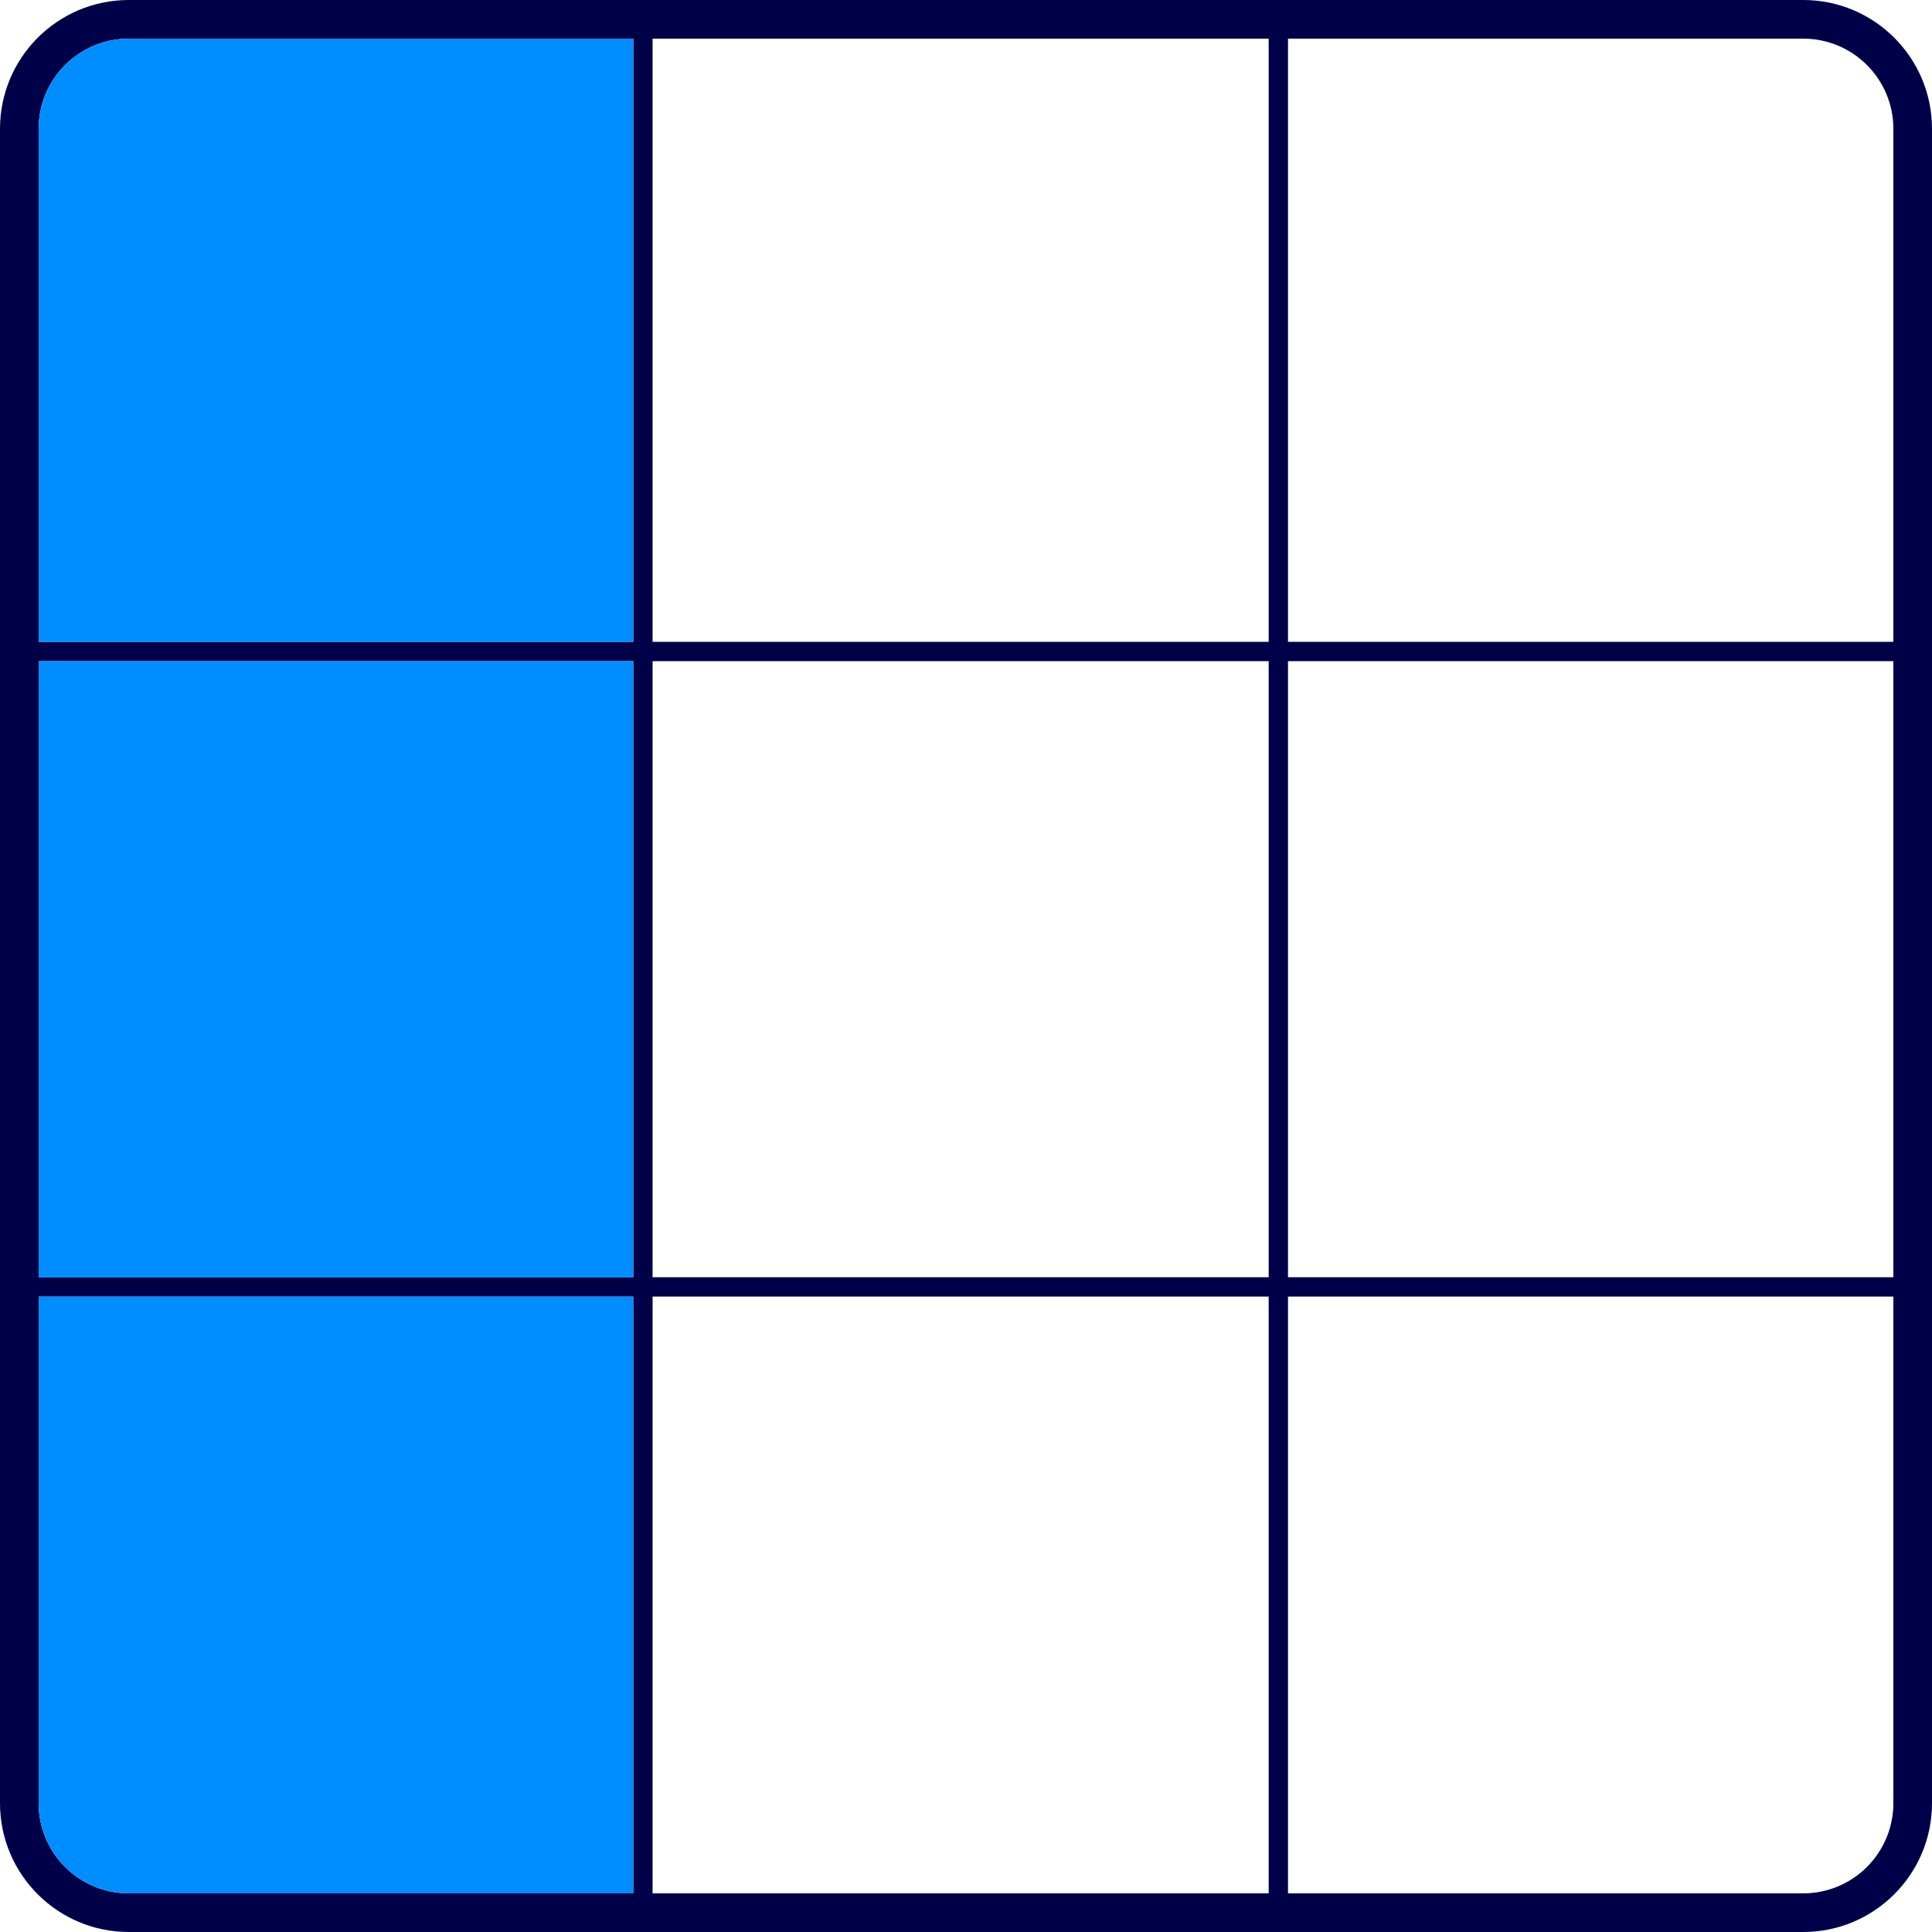
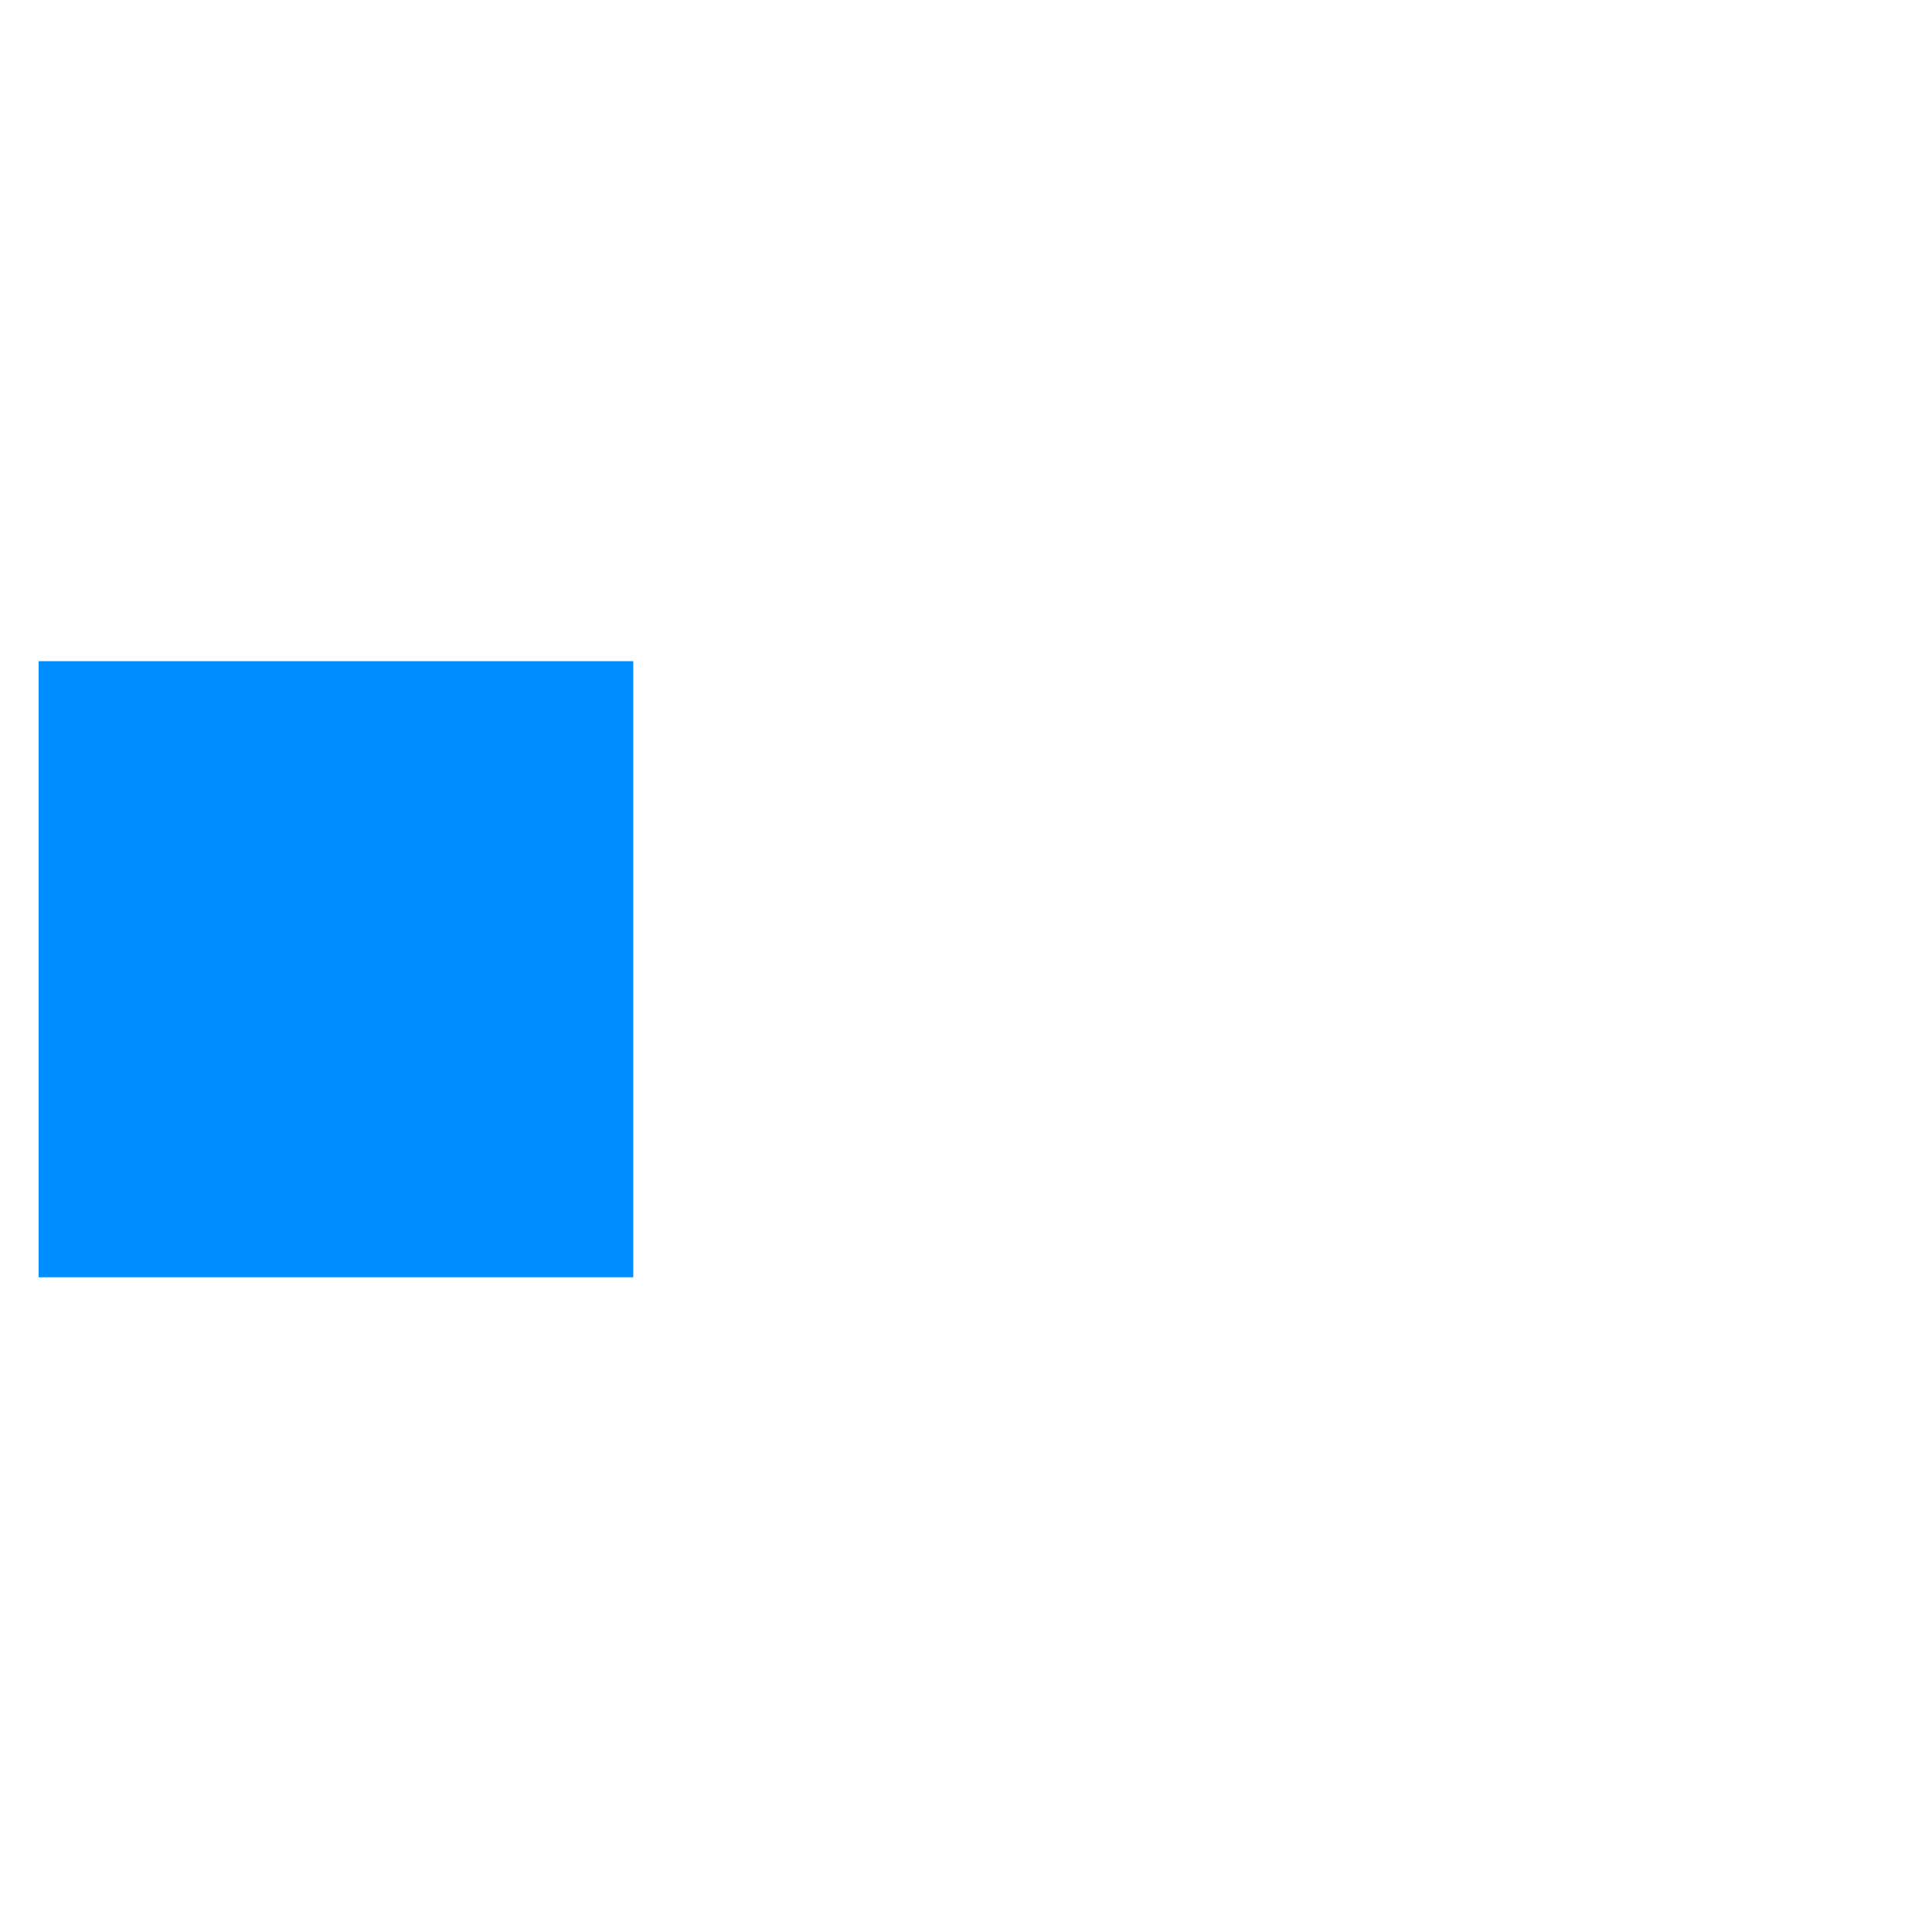
<svg xmlns="http://www.w3.org/2000/svg" width="75" height="75" viewBox="0 0 75 75" fill="none">
-   <path fill-rule="evenodd" clip-rule="evenodd" d="M70 0C72.761 0 75 2.239 75 5V70C75 72.761 72.761 75 70 75H5C2.239 75 0 72.761 0 70V5C0 2.239 2.239 0 5 0H70ZM24.583 1.5H5C3.067 1.5 1.5 3.067 1.5 5V24.917H24.583L24.583 1.5ZM1.5 50.333V70C1.5 71.933 3.067 73.5 5 73.5H24.583V50.333H1.5ZM24.583 49.583H1.5V25.667H24.583V49.583ZM25.333 50.333V73.5H49.25V50.333H25.333ZM49.25 49.583H25.333V25.667H49.25V49.583ZM50 50.333V73.5H70C71.933 73.5 73.5 71.933 73.5 70V50.333H50ZM73.5 49.583H50V25.667H73.5V49.583ZM25.333 1.5H49.25V24.917H25.333L25.333 1.5ZM50 1.5V24.917H73.5V5C73.5 3.067 71.933 1.5 70 1.5H50Z" fill="#000048" />
-   <path d="M5 1.5H24.583L24.583 24.917H1.5V5C1.5 3.067 3.067 1.5 5 1.5Z" fill="#008DFF" />
  <path d="M1.5 49.583H24.583V25.667H1.5V49.583Z" fill="#008DFF" />
-   <path d="M1.5 50.333V70C1.5 71.933 3.067 73.5 5 73.5H24.583V50.333H1.5Z" fill="#008DFF" />
</svg>